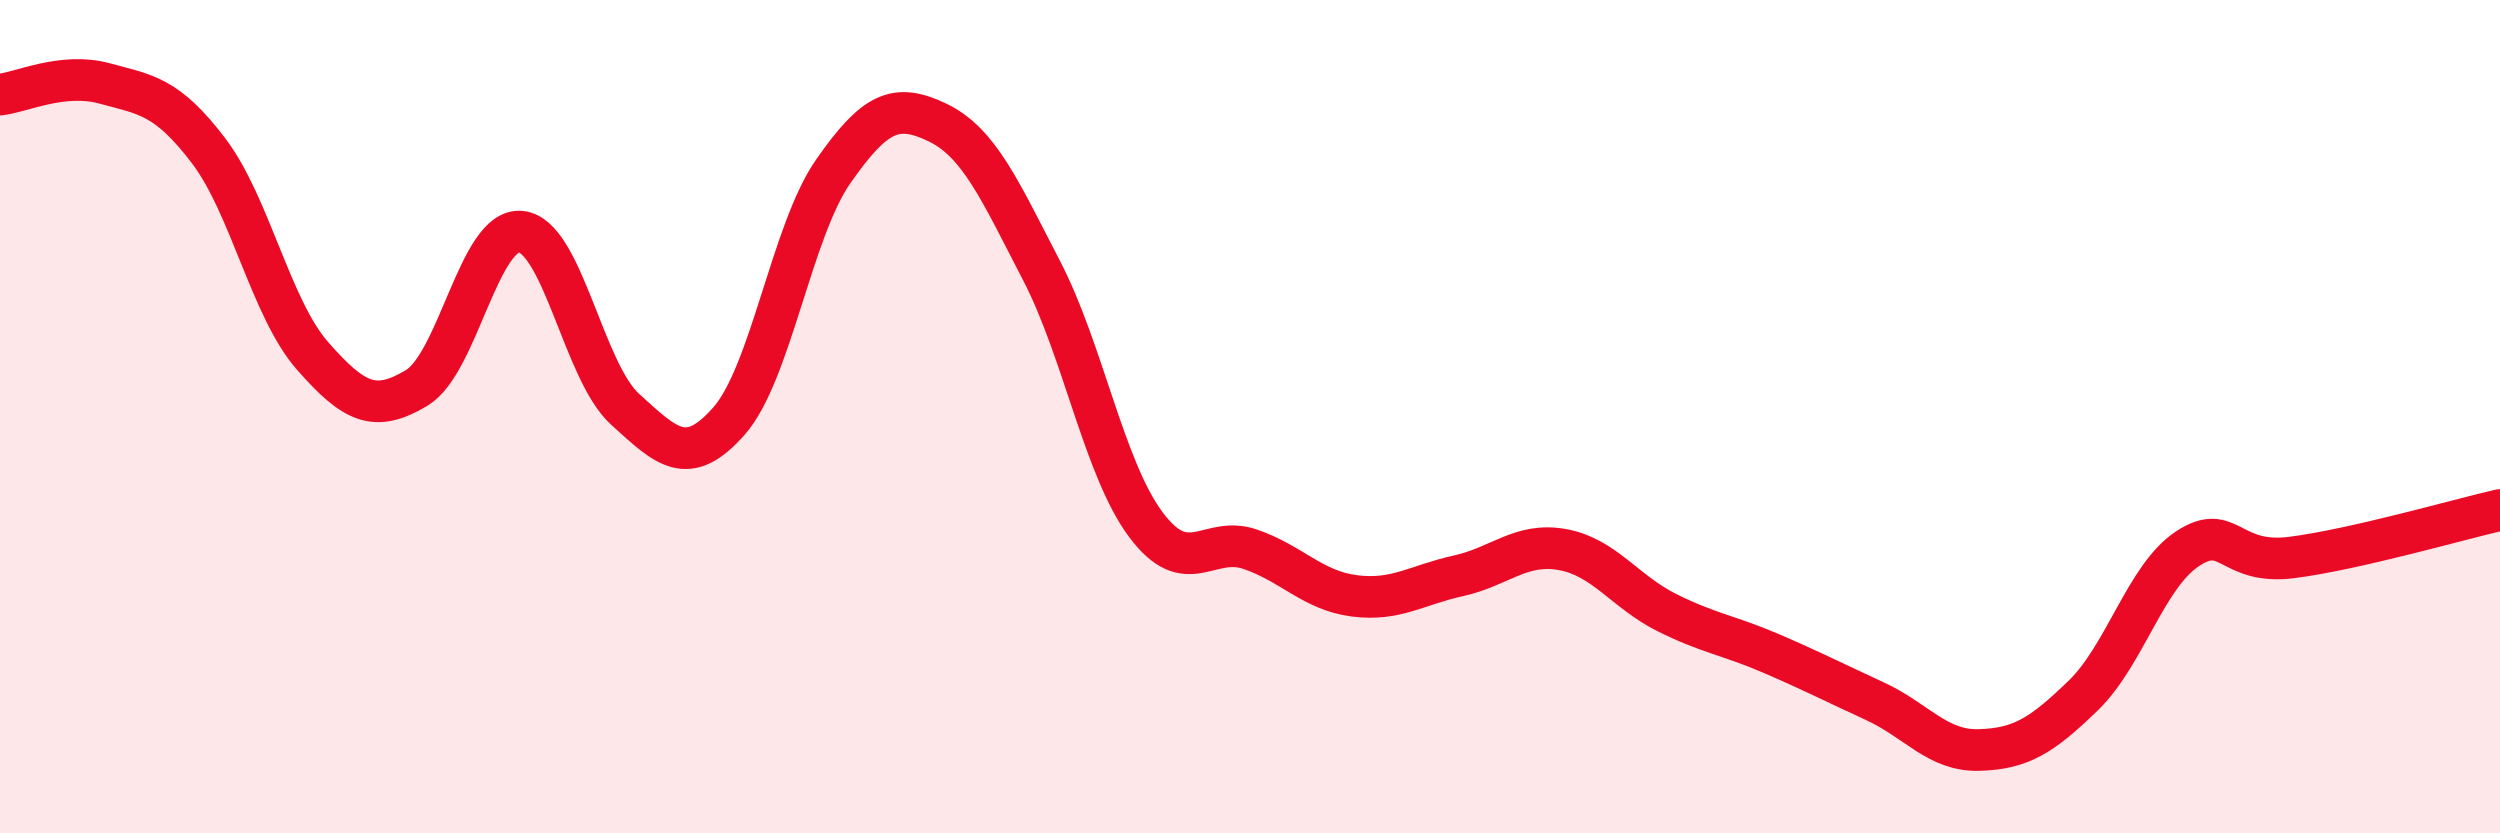
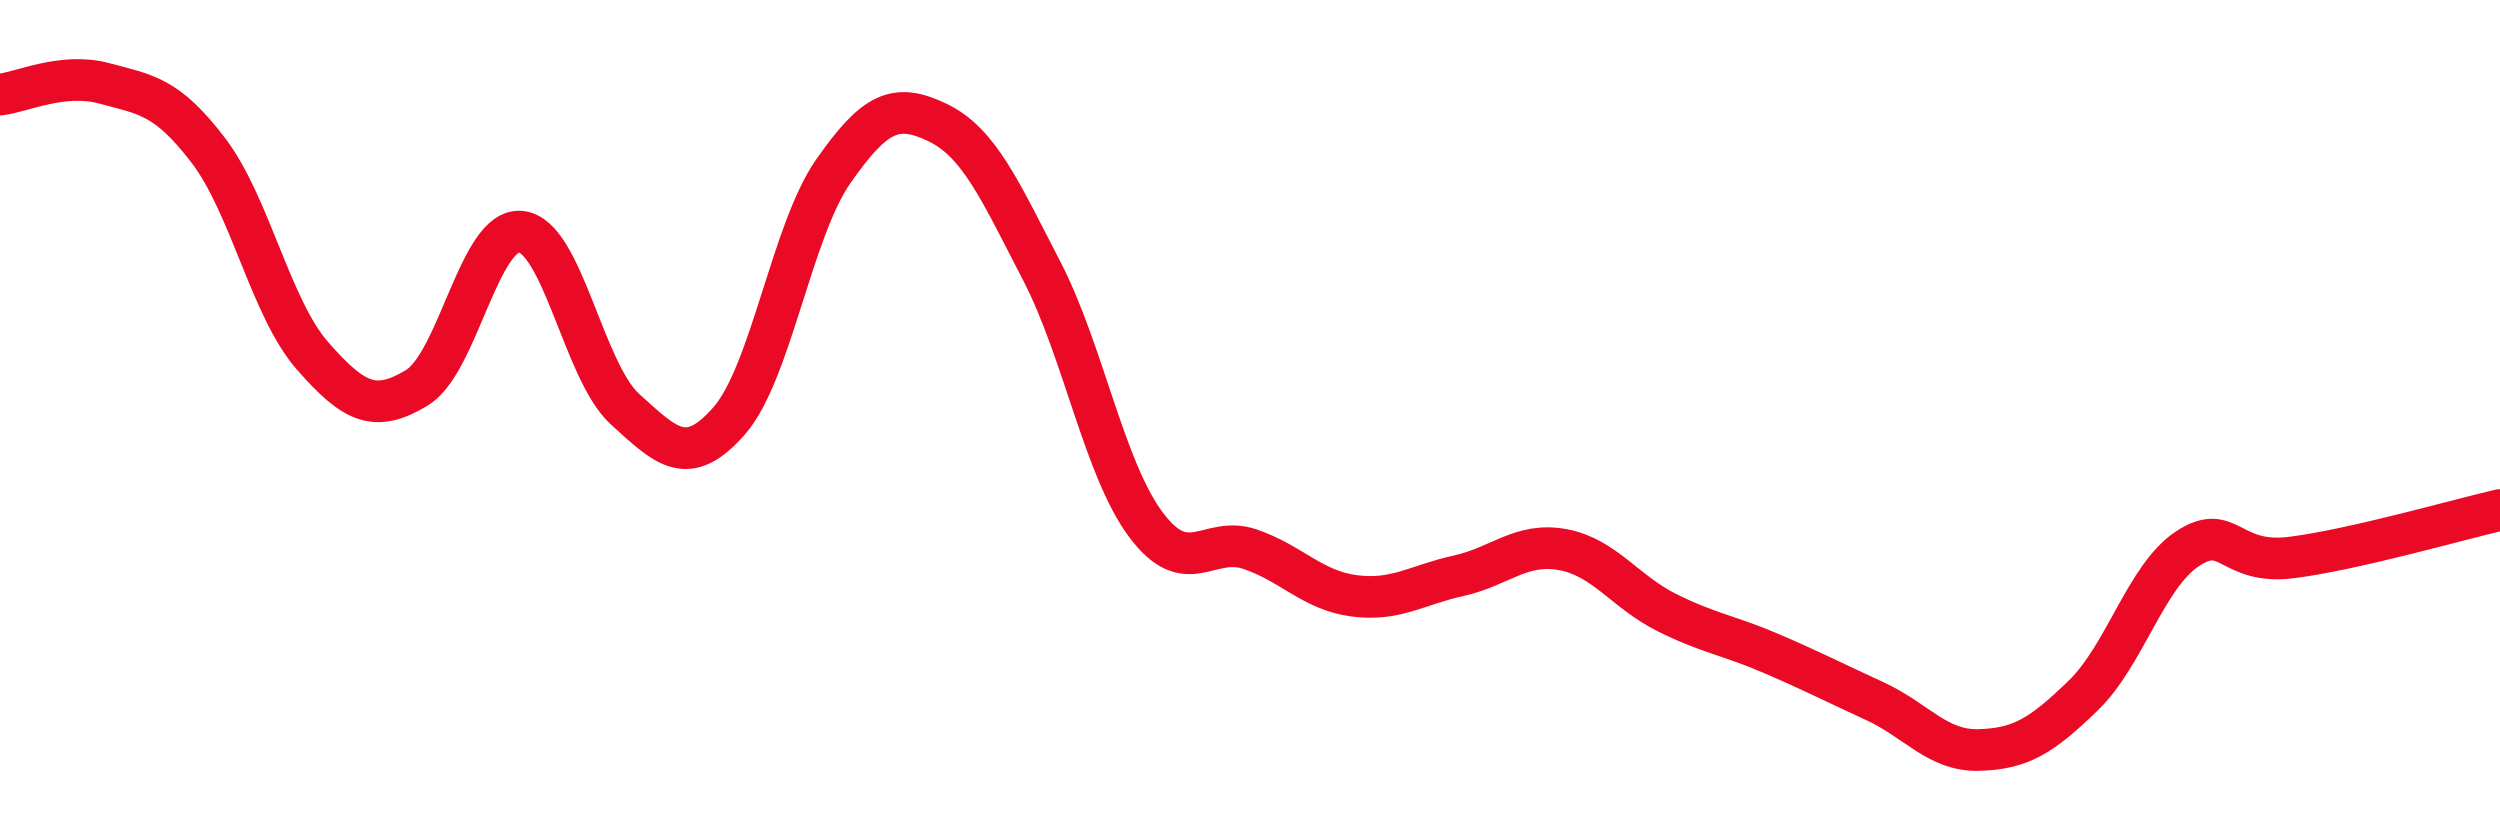
<svg xmlns="http://www.w3.org/2000/svg" width="60" height="20" viewBox="0 0 60 20">
-   <path d="M 0,2.27 C 0.5,2.22 1.5,1.73 2.5,2 C 3.5,2.27 4,2.3 5,3.61 C 6,4.92 6.5,7.4 7.5,8.54 C 8.5,9.68 9,9.91 10,9.31 C 11,8.71 11.5,5.46 12.5,5.56 C 13.5,5.66 14,8.91 15,9.82 C 16,10.73 16.5,11.24 17.5,10.1 C 18.5,8.96 19,5.54 20,4.11 C 21,2.68 21.5,2.46 22.5,2.94 C 23.5,3.42 24,4.57 25,6.5 C 26,8.43 26.5,11.25 27.5,12.59 C 28.5,13.93 29,12.84 30,13.18 C 31,13.52 31.5,14.17 32.5,14.3 C 33.5,14.43 34,14.04 35,13.82 C 36,13.6 36.5,13.01 37.5,13.19 C 38.5,13.37 39,14.2 40,14.7 C 41,15.2 41.5,15.25 42.5,15.68 C 43.5,16.11 44,16.37 45,16.83 C 46,17.29 46.5,18.03 47.5,18 C 48.5,17.97 49,17.66 50,16.69 C 51,15.72 51.5,13.83 52.5,13.17 C 53.5,12.51 53.5,13.57 55,13.38 C 56.5,13.19 59,12.47 60,12.24L60 20L0 20Z" fill="#EB0A25" opacity="0.1" stroke-linecap="round" stroke-linejoin="round" />
  <path d="M 0,2.27 C 0.5,2.22 1.5,1.73 2.5,2 C 3.5,2.27 4,2.3 5,3.61 C 6,4.92 6.5,7.4 7.5,8.54 C 8.5,9.68 9,9.91 10,9.31 C 11,8.71 11.5,5.46 12.5,5.56 C 13.5,5.66 14,8.91 15,9.82 C 16,10.73 16.5,11.24 17.5,10.1 C 18.5,8.96 19,5.54 20,4.11 C 21,2.68 21.5,2.46 22.5,2.94 C 23.5,3.42 24,4.57 25,6.5 C 26,8.43 26.5,11.25 27.5,12.59 C 28.5,13.93 29,12.84 30,13.18 C 31,13.52 31.5,14.17 32.5,14.3 C 33.5,14.43 34,14.04 35,13.82 C 36,13.6 36.5,13.01 37.5,13.19 C 38.5,13.37 39,14.2 40,14.7 C 41,15.2 41.5,15.25 42.5,15.68 C 43.5,16.11 44,16.37 45,16.83 C 46,17.29 46.5,18.03 47.5,18 C 48.5,17.97 49,17.66 50,16.69 C 51,15.72 51.5,13.83 52.5,13.17 C 53.5,12.51 53.5,13.57 55,13.38 C 56.5,13.19 59,12.47 60,12.24" stroke="#EB0A25" stroke-width="1" fill="none" stroke-linecap="round" stroke-linejoin="round" />
</svg>